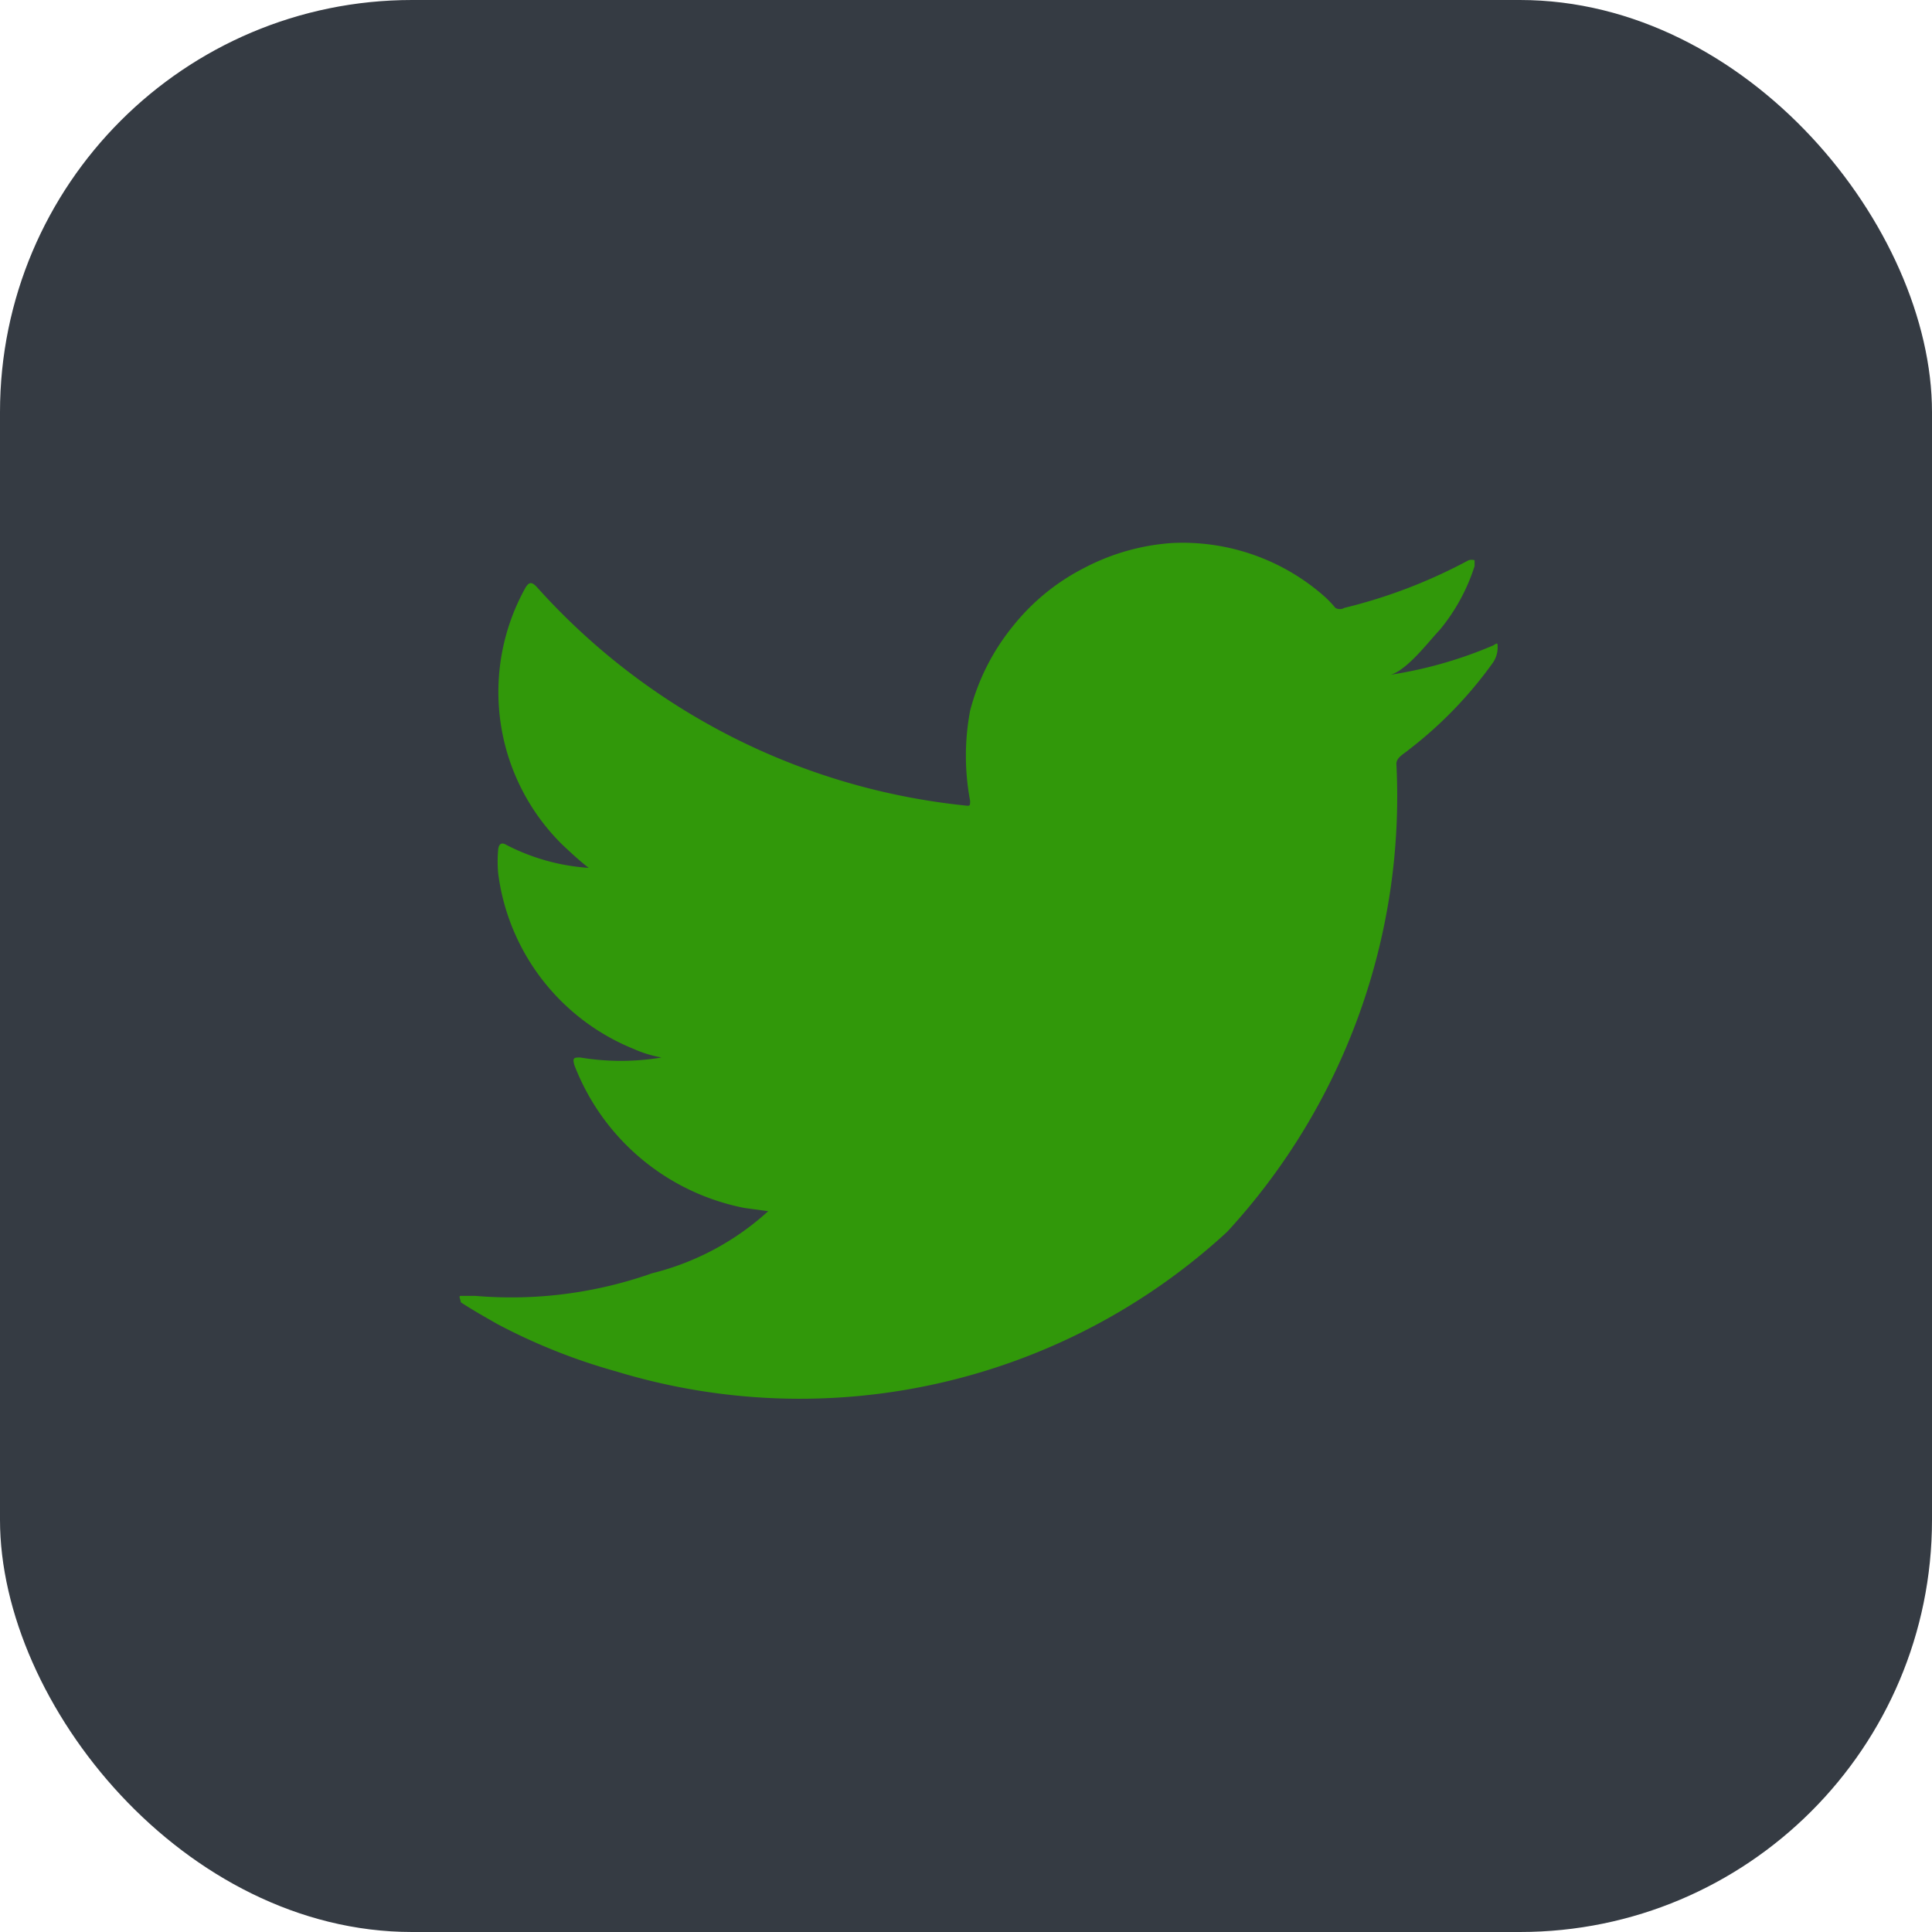
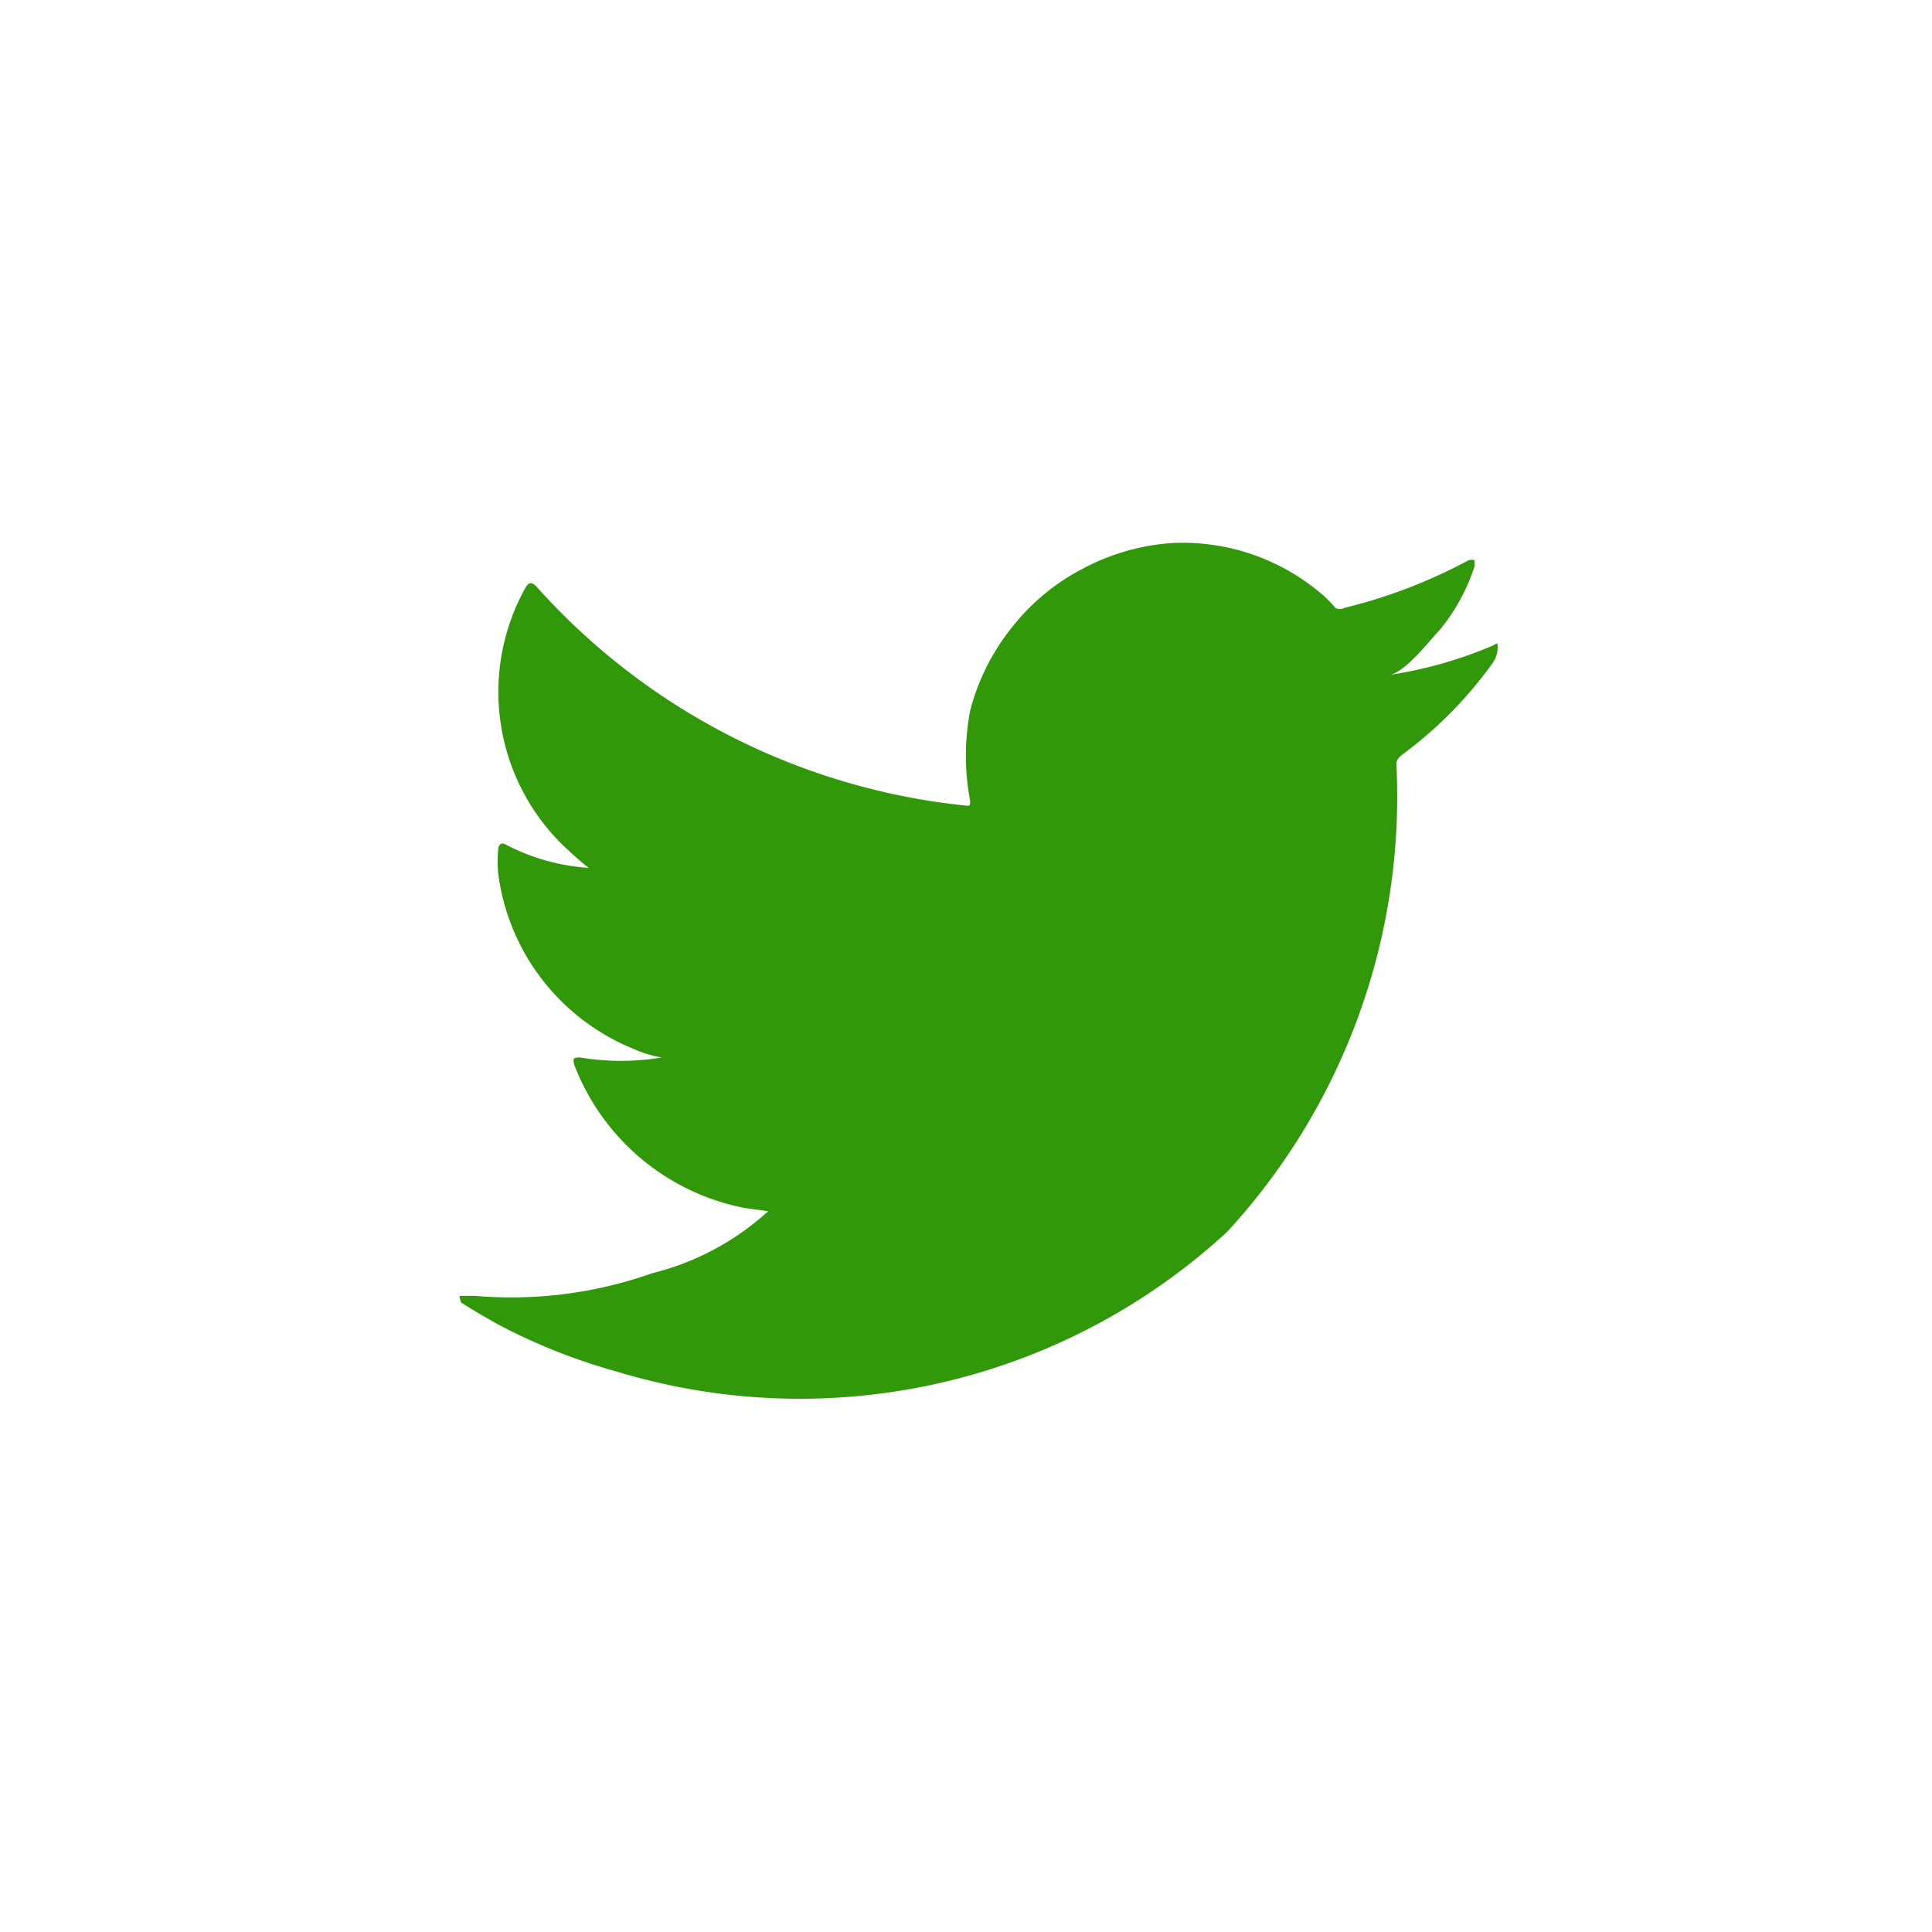
<svg xmlns="http://www.w3.org/2000/svg" width="42.802" height="42.802" viewBox="0 0 42.802 42.802">
  <g transform="translate(-872.454 636.802)">
-     <rect width="42.802" height="42.802" rx="9.13" transform="translate(872.454 -636.802)" fill="#353b43" />
    <path d="M119.742,12.407a9.4,9.4,0,0,1-2.373.665c.38,0,.926-.736,1.187-1.009a4.224,4.224,0,0,0,.771-1.412v-.131a.249.249,0,0,0-.131,0,11.581,11.581,0,0,1-2.753,1.056.2.2,0,0,1-.2,0,2.372,2.372,0,0,0-.237-.249,4.746,4.746,0,0,0-3.394-1.187,4.9,4.9,0,0,0-1.946.558A4.806,4.806,0,0,0,109.1,11.98a4.924,4.924,0,0,0-.949,1.875,5.364,5.364,0,0,0,0,1.994c0,.107,0,.119-.095.107a14.774,14.774,0,0,1-9.493-4.83c-.119-.131-.178-.131-.261,0a4.747,4.747,0,0,0,.819,5.7c.19.178.38.356.581.51a4.628,4.628,0,0,1-1.827-.51c-.119-.071-.166,0-.178.095a2.882,2.882,0,0,0,0,.546,4.865,4.865,0,0,0,3,3.88,2.658,2.658,0,0,0,.617.19,5.458,5.458,0,0,1-1.8,0c-.131,0-.178,0-.131.166a5.079,5.079,0,0,0,3.773,3.168l.522.071h0a5.933,5.933,0,0,1-2.575,1.376,9.363,9.363,0,0,1-3.916.5h-.32c-.059,0,0,.083,0,.142.273.178.546.332.819.487a13.136,13.136,0,0,0,2.622,1.044A13.967,13.967,0,0,0,113.845,25.4a14.24,14.24,0,0,0,3.75-10.371c0-.142.178-.225.273-.309a9.126,9.126,0,0,0,1.851-1.91.593.593,0,0,0,.119-.368h0C119.837,12.348,119.837,12.348,119.742,12.407Z" transform="translate(785.795 -634.911)" fill="#31980a" />
  </g>
</svg>